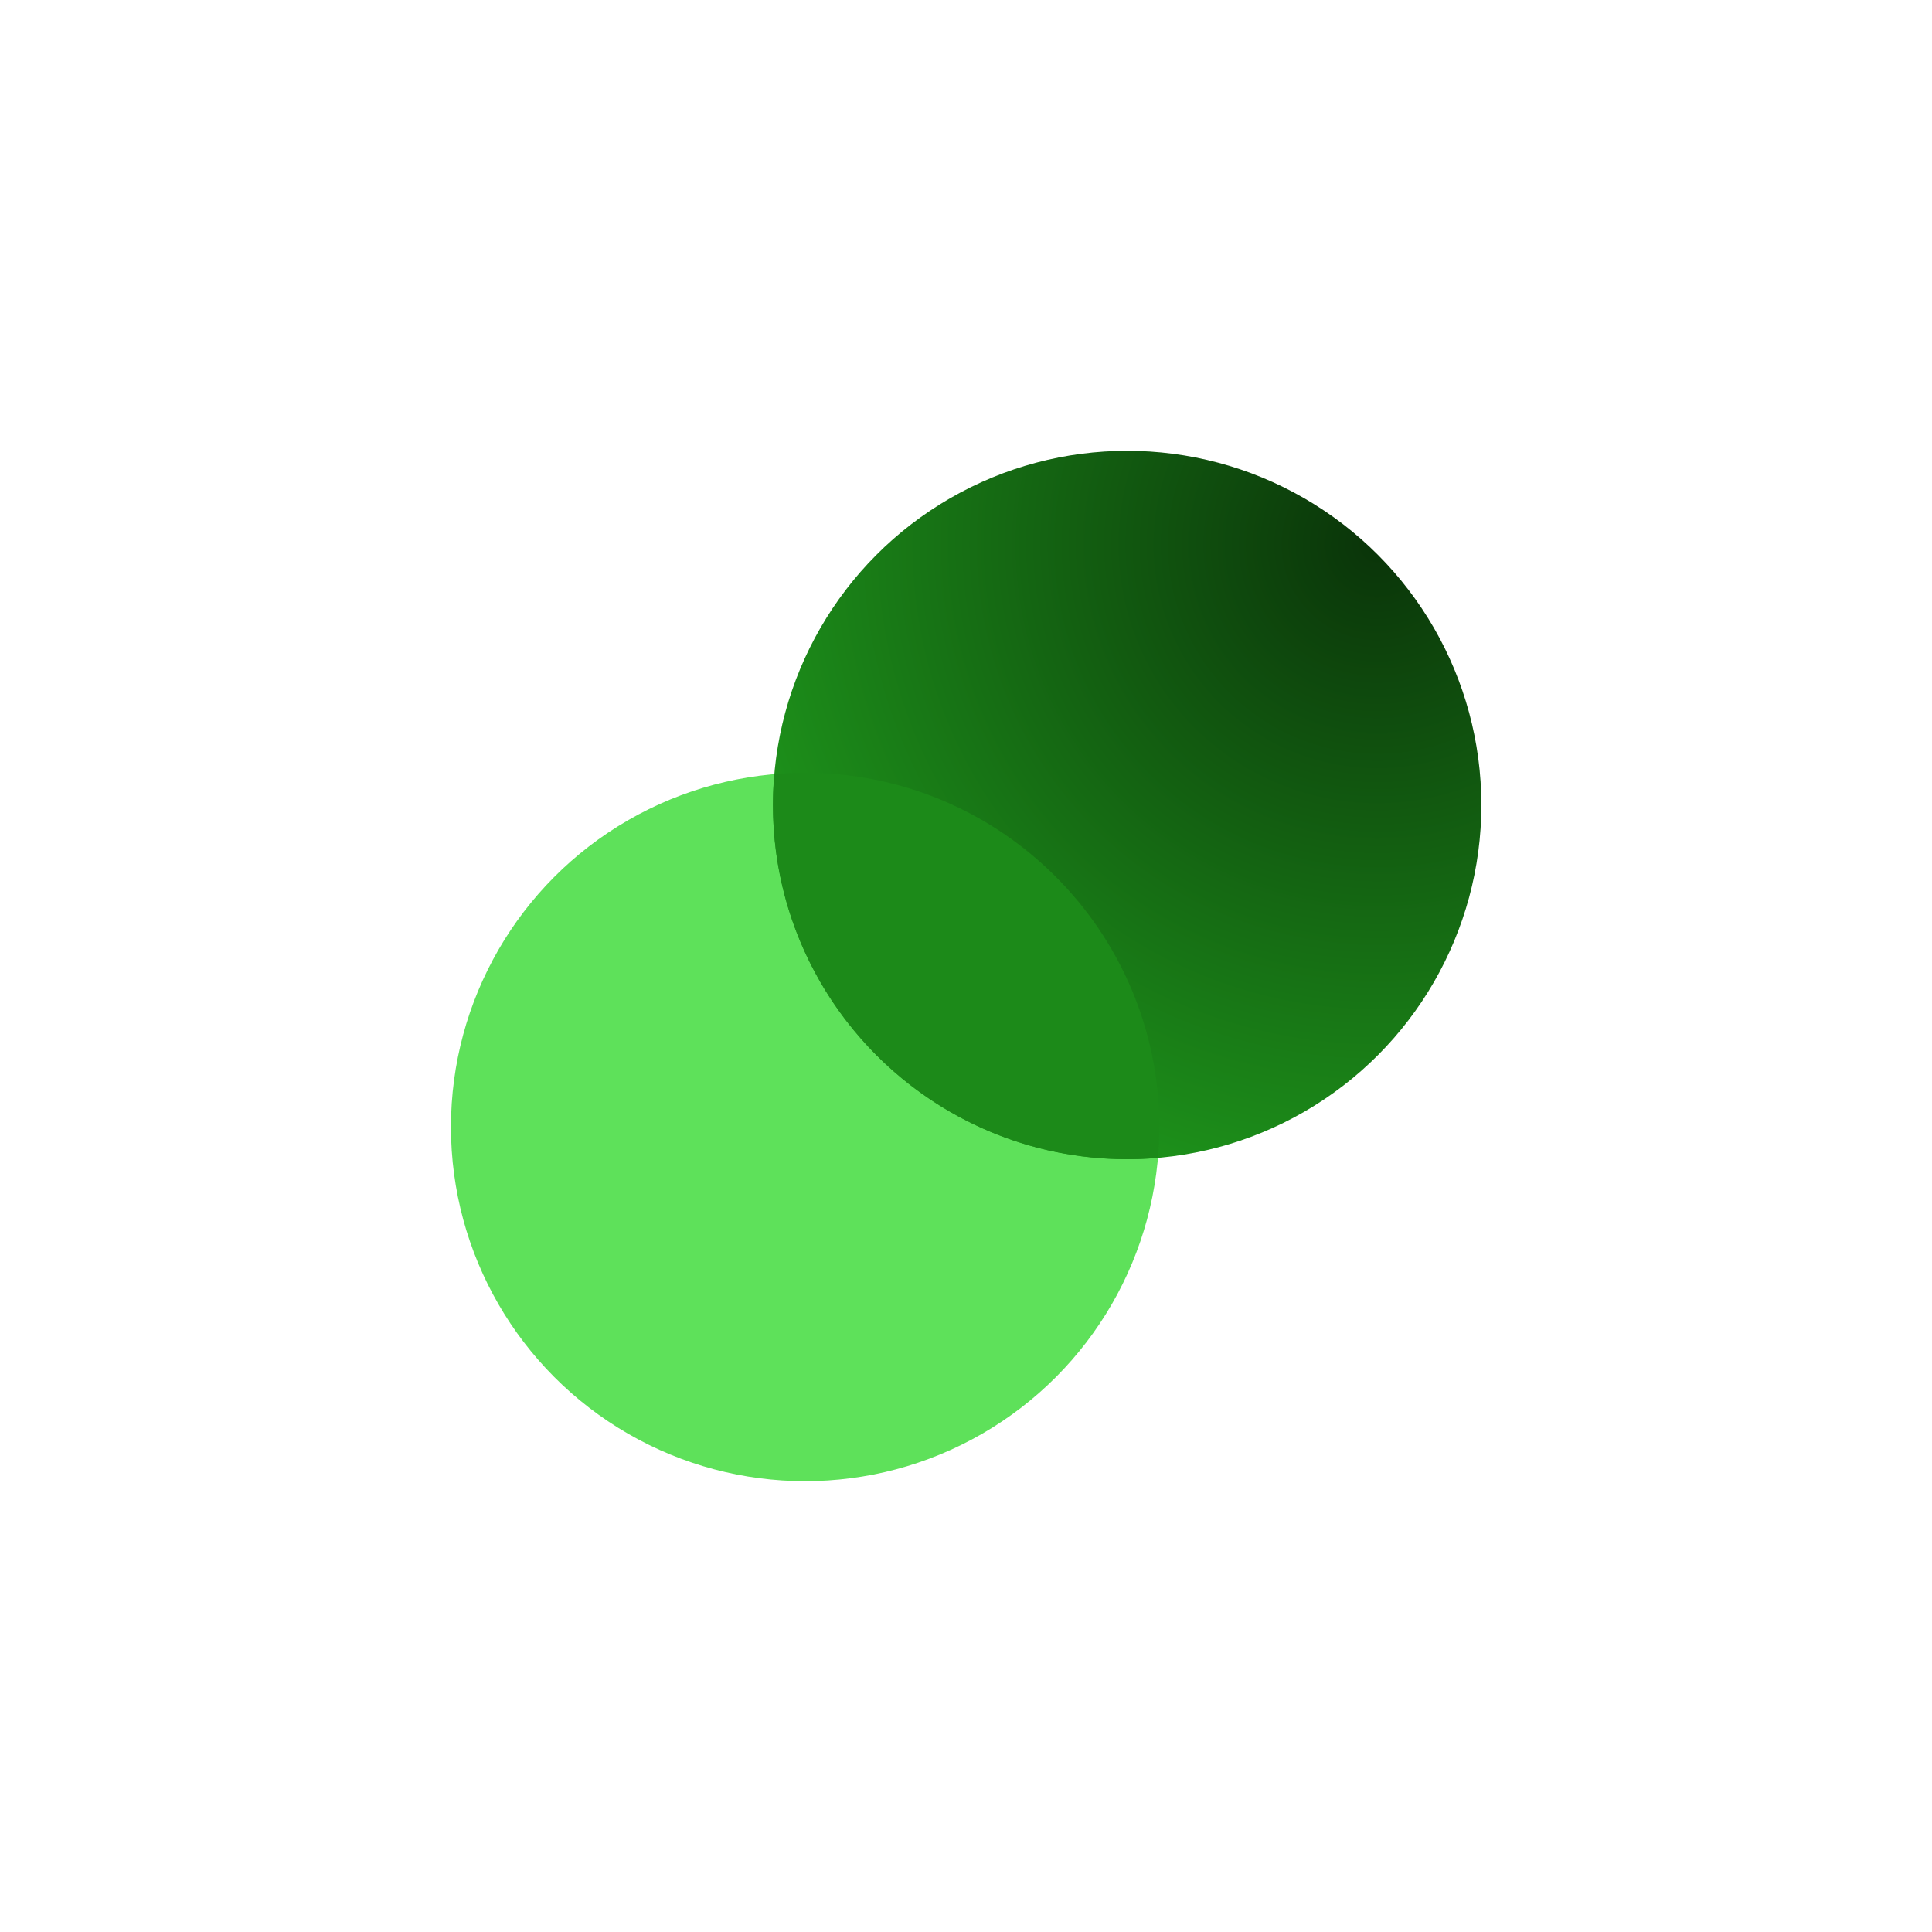
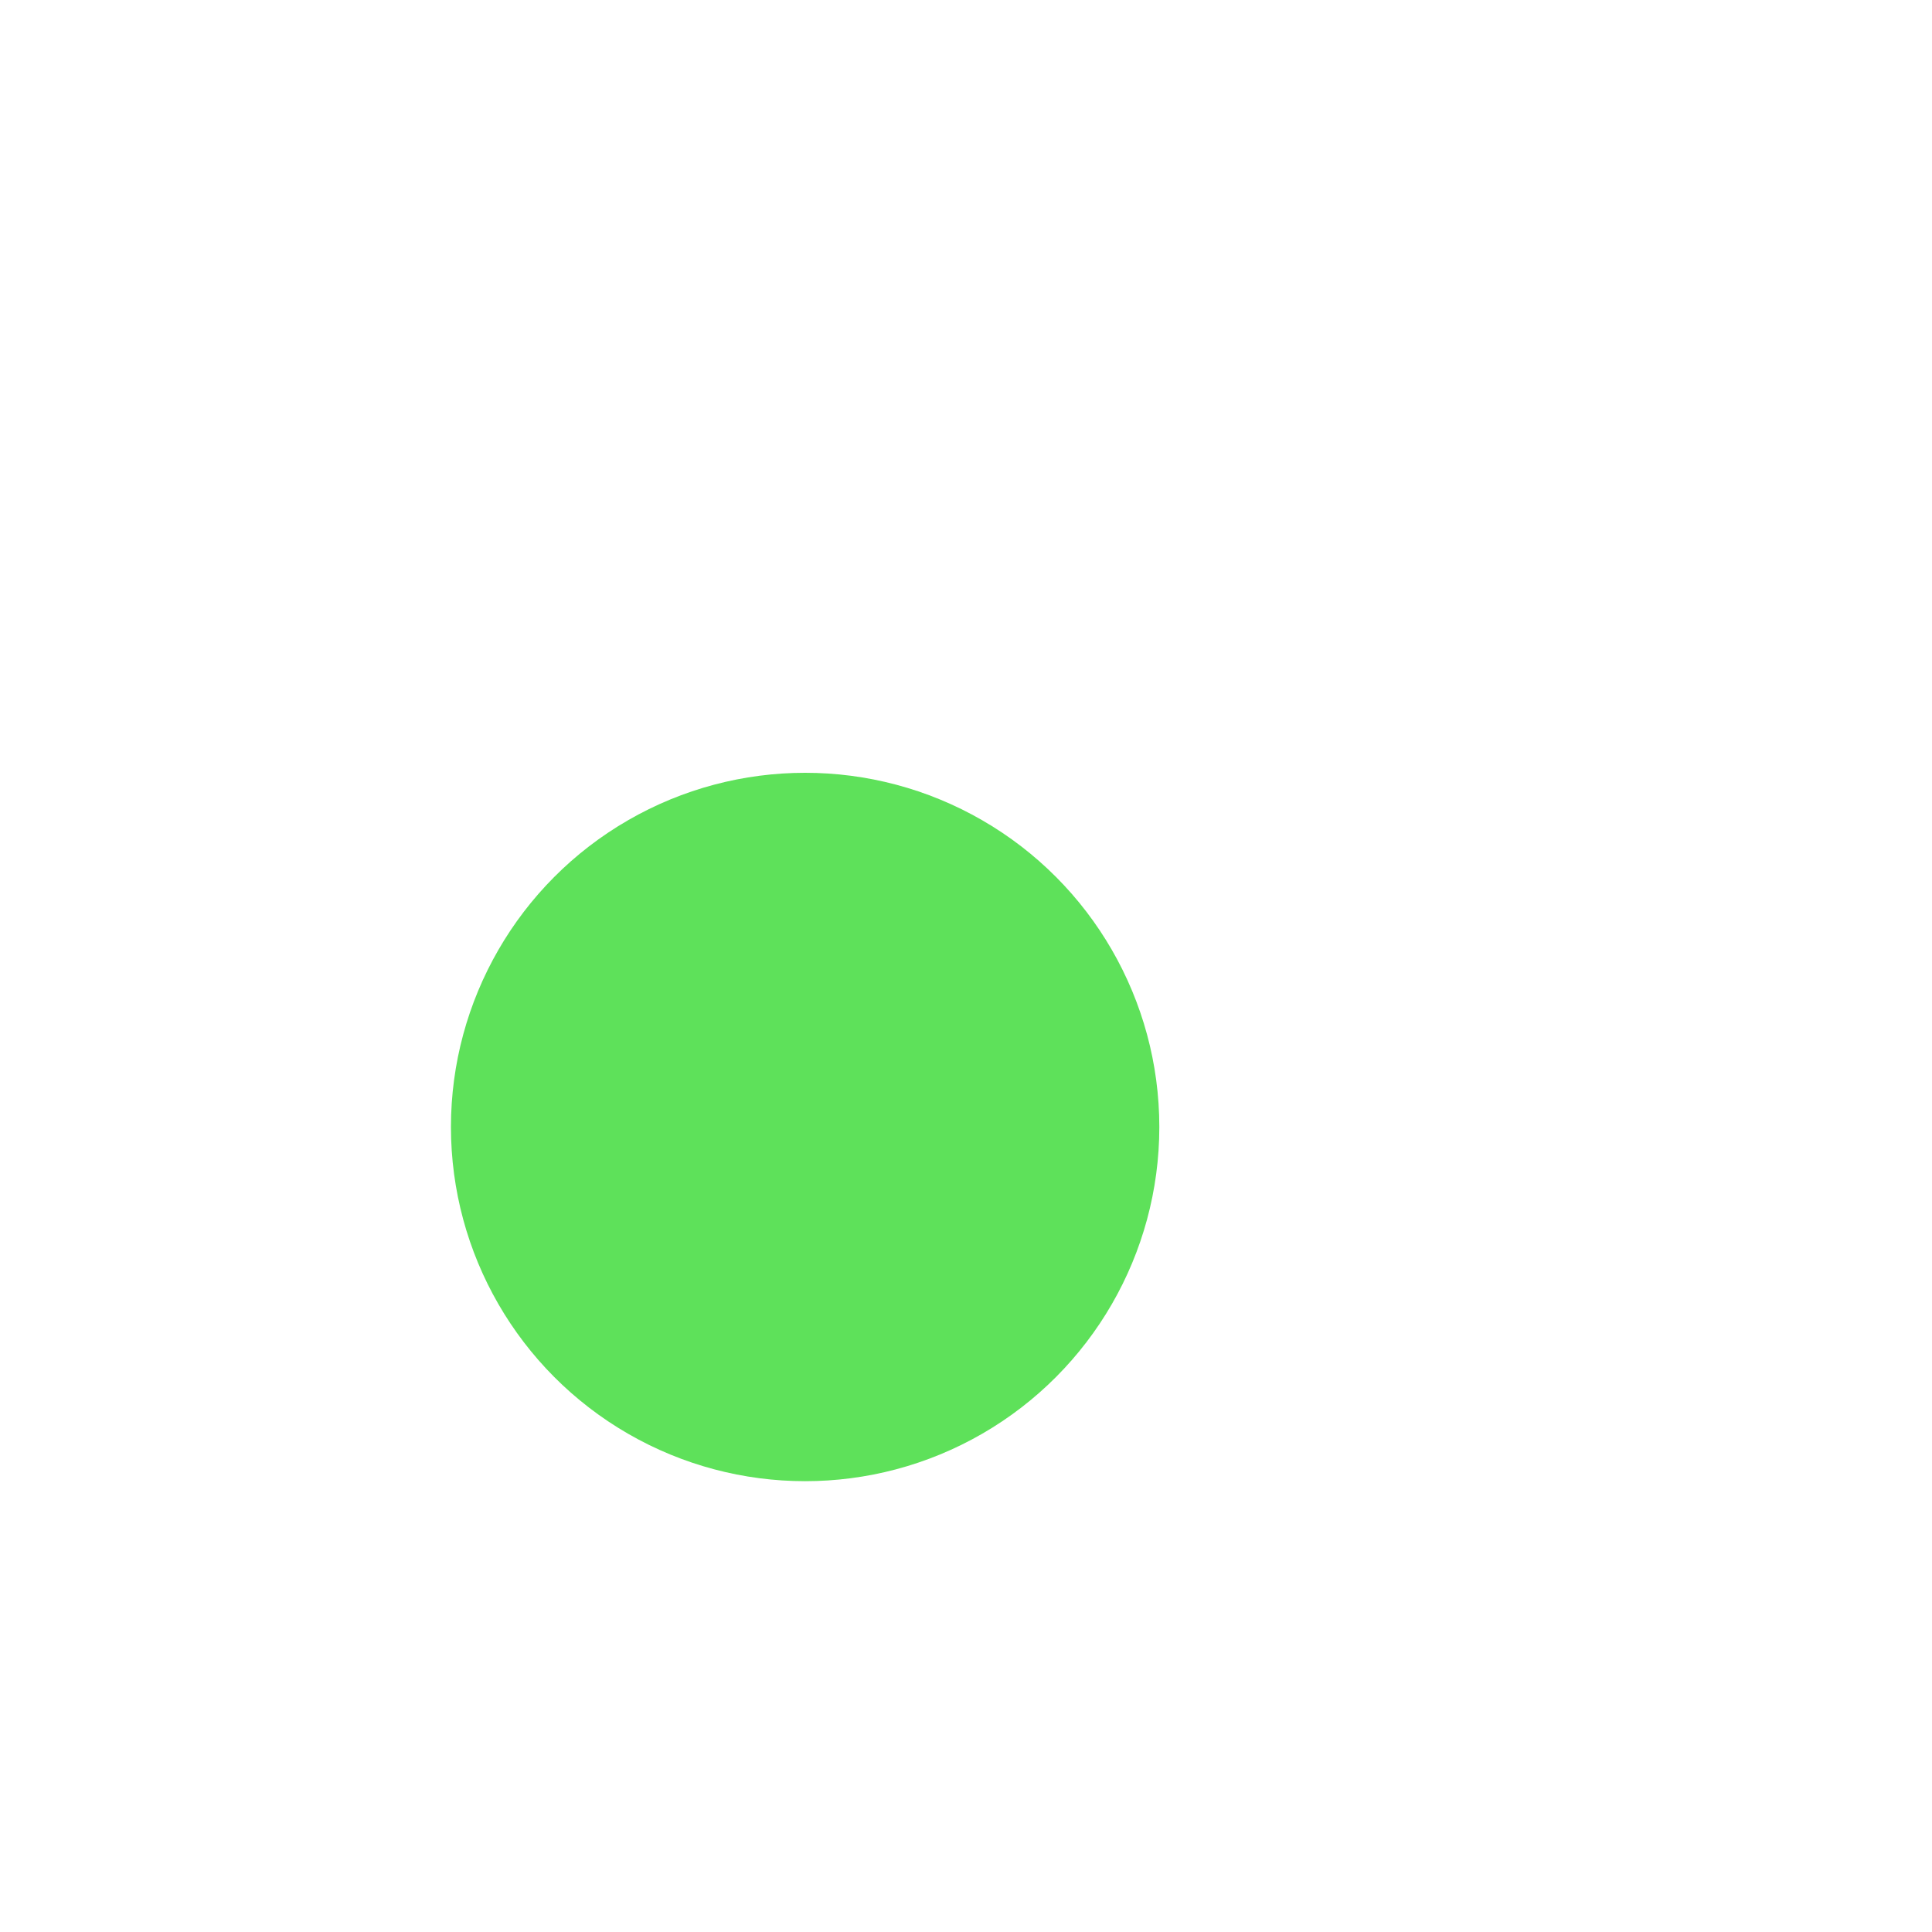
<svg xmlns="http://www.w3.org/2000/svg" width="64" height="64" viewBox="0 0 64 64" fill="none">
  <circle cx="26.671" cy="37.333" r="11.733" fill="#5EE15A" />
  <g filter="url(#filter0_i_38830_52970)">
-     <circle cx="37.339" cy="26.667" r="11.733" fill="url(#paint0_radial_38830_52970)" />
-   </g>
-   <path fill-rule="evenodd" clip-rule="evenodd" d="M25.649 25.643C25.986 25.614 26.327 25.6 26.671 25.6C33.151 25.6 38.404 30.853 38.404 37.333C38.404 37.678 38.389 38.019 38.36 38.356C38.024 38.385 37.683 38.4 37.339 38.4C30.859 38.4 25.605 33.147 25.605 26.667C25.605 26.322 25.62 25.981 25.649 25.643Z" fill="#1C8A19" />
+     </g>
  <defs>
    <filter id="filter0_i_38830_52970" x="25.605" y="14.934" width="23.467" height="23.467" filterUnits="userSpaceOnUse" color-interpolation-filters="sRGB">
      <feFlood flood-opacity="0" result="BackgroundImageFix" />
      <feBlend mode="normal" in="SourceGraphic" in2="BackgroundImageFix" result="shape" />
      <feColorMatrix in="SourceAlpha" type="matrix" values="0 0 0 0 0 0 0 0 0 0 0 0 0 0 0 0 0 0 127 0" result="hardAlpha" />
      <feOffset />
      <feGaussianBlur stdDeviation="1.869" />
      <feComposite in2="hardAlpha" operator="arithmetic" k2="-1" k3="1" />
      <feColorMatrix type="matrix" values="0 0 0 0 1 0 0 0 0 1 0 0 0 0 1 0 0 0 0.4 0" />
      <feBlend mode="normal" in2="shape" result="effect1_innerShadow_38830_52970" />
    </filter>
    <radialGradient id="paint0_radial_38830_52970" cx="0" cy="0" r="1" gradientUnits="userSpaceOnUse" gradientTransform="translate(45.645 18) rotate(136.685) scale(24.052)">
      <stop stop-color="#0A3409" />
      <stop offset="1" stop-color="#1F9A1C" />
    </radialGradient>
  </defs>
</svg>